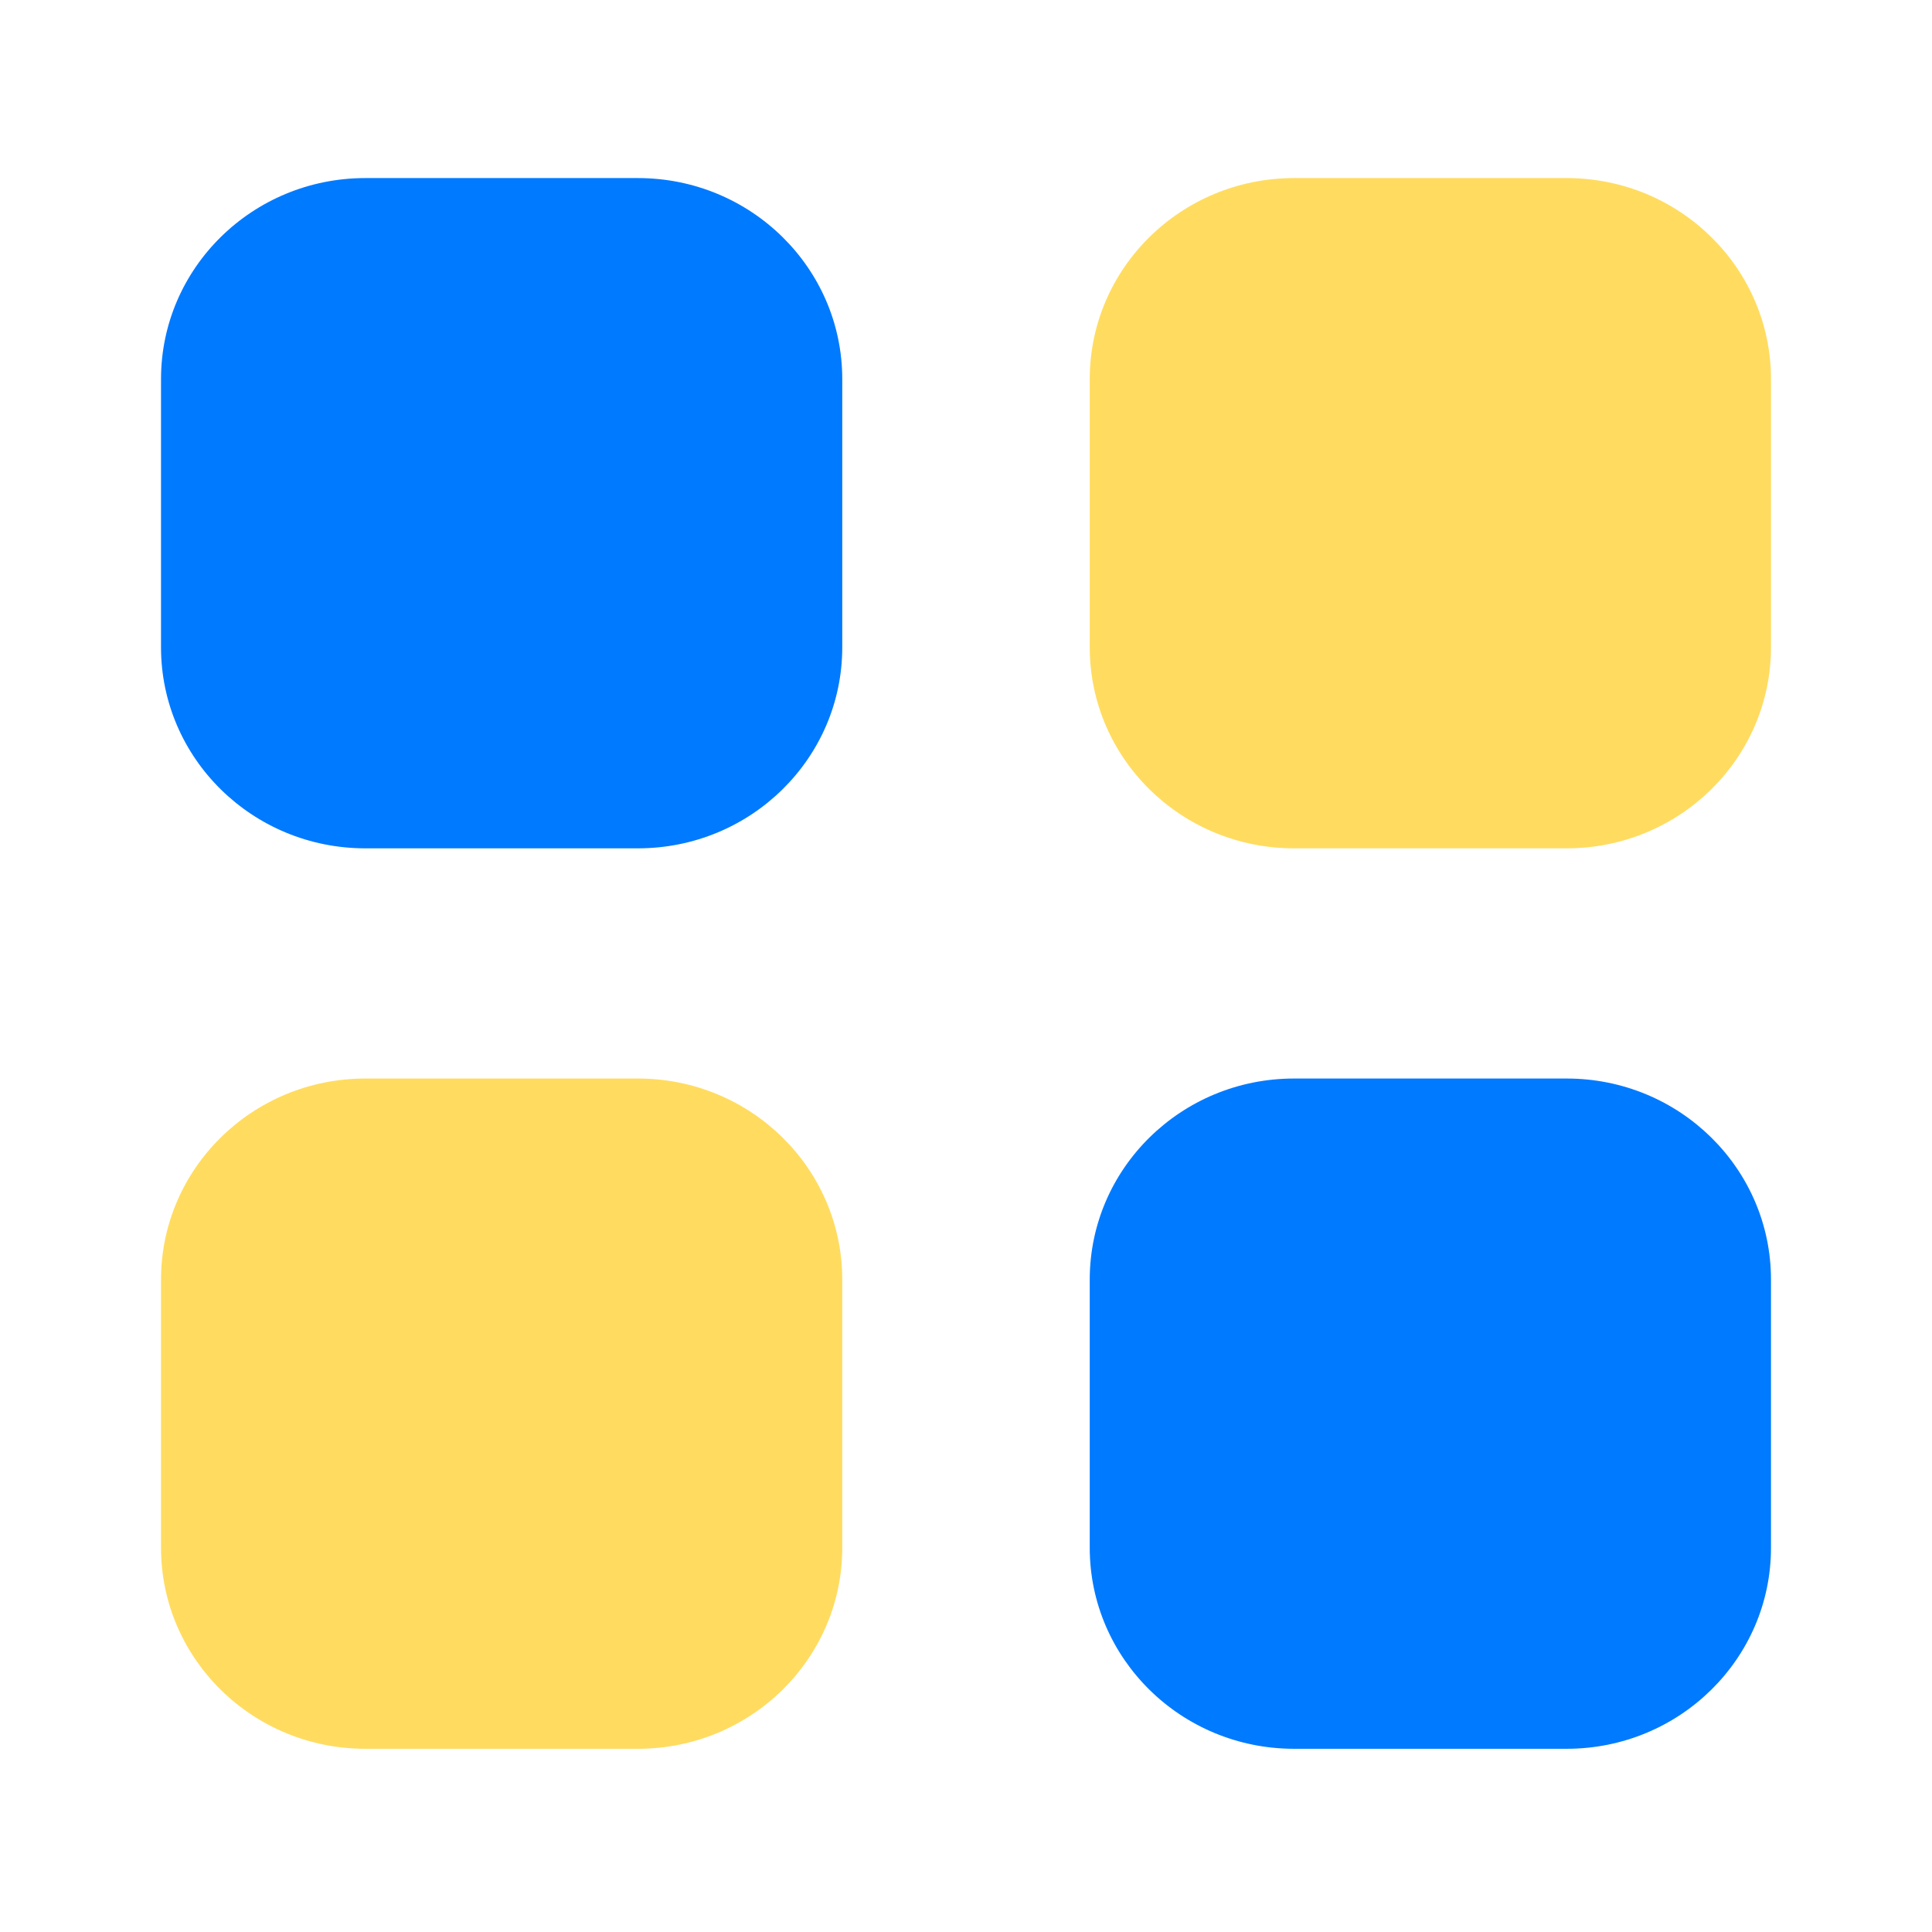
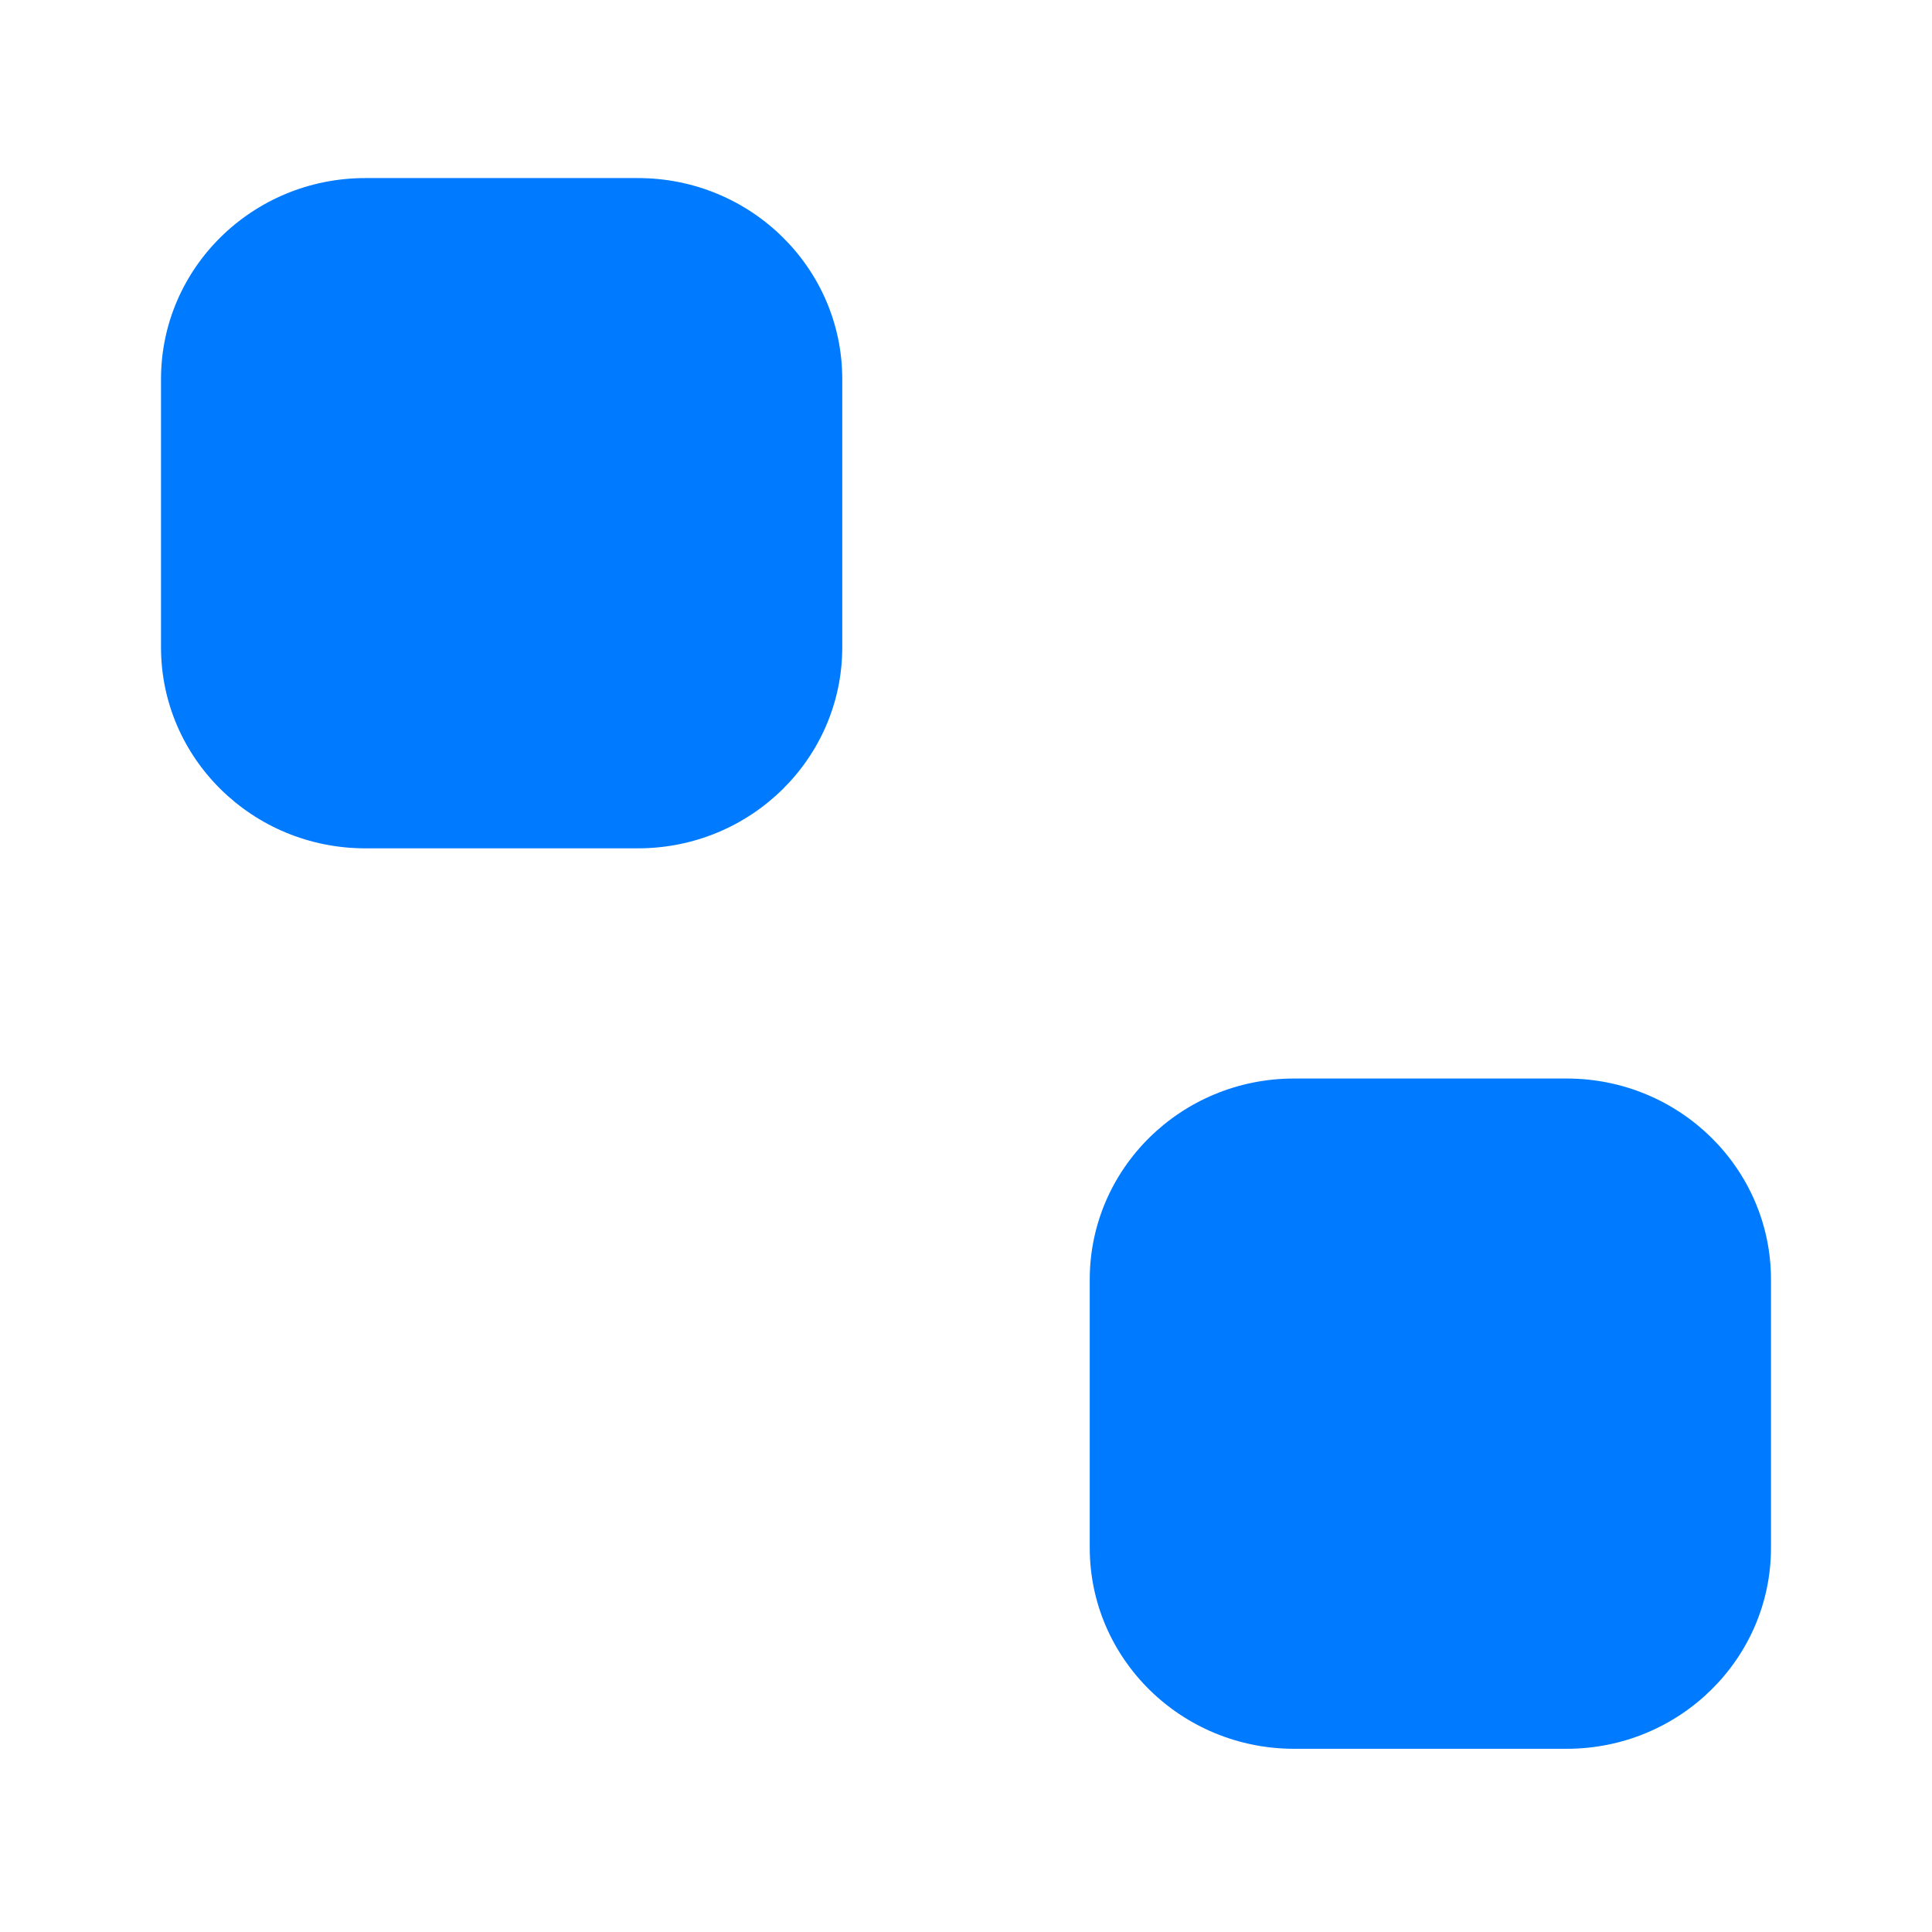
<svg xmlns="http://www.w3.org/2000/svg" width="41" height="41" viewBox="0 0 41 41" fill="none">
-   <path d="M27.462 3.779H33.247C35.642 3.779 37.583 5.689 37.583 8.045V13.736C37.583 16.093 35.642 18.003 33.247 18.003H27.462C25.067 18.003 23.126 16.093 23.126 13.736V8.045C23.126 5.689 25.067 3.779 27.462 3.779Z" fill="#FFDC60" />
-   <path d="M7.753 22.888H13.538C15.933 22.888 17.874 24.798 17.874 27.155V32.846C17.874 35.201 15.933 37.112 13.538 37.112H7.753C5.358 37.112 3.417 35.201 3.417 32.846V27.155C3.417 24.798 5.358 22.888 7.753 22.888Z" fill="#FFDC60" />
  <path fill-rule="evenodd" clip-rule="evenodd" d="M13.538 3.779H7.753C5.358 3.779 3.417 5.689 3.417 8.045V13.736C3.417 16.093 5.358 18.003 7.753 18.003H13.538C15.933 18.003 17.874 16.093 17.874 13.736V8.045C17.874 5.689 15.933 3.779 13.538 3.779ZM33.247 22.888H27.462C25.067 22.888 23.126 24.798 23.126 27.155V32.846C23.126 35.201 25.067 37.112 27.462 37.112H33.247C35.642 37.112 37.583 35.201 37.583 32.846V27.155C37.583 24.798 35.642 22.888 33.247 22.888Z" fill="#007AFF" />
</svg>